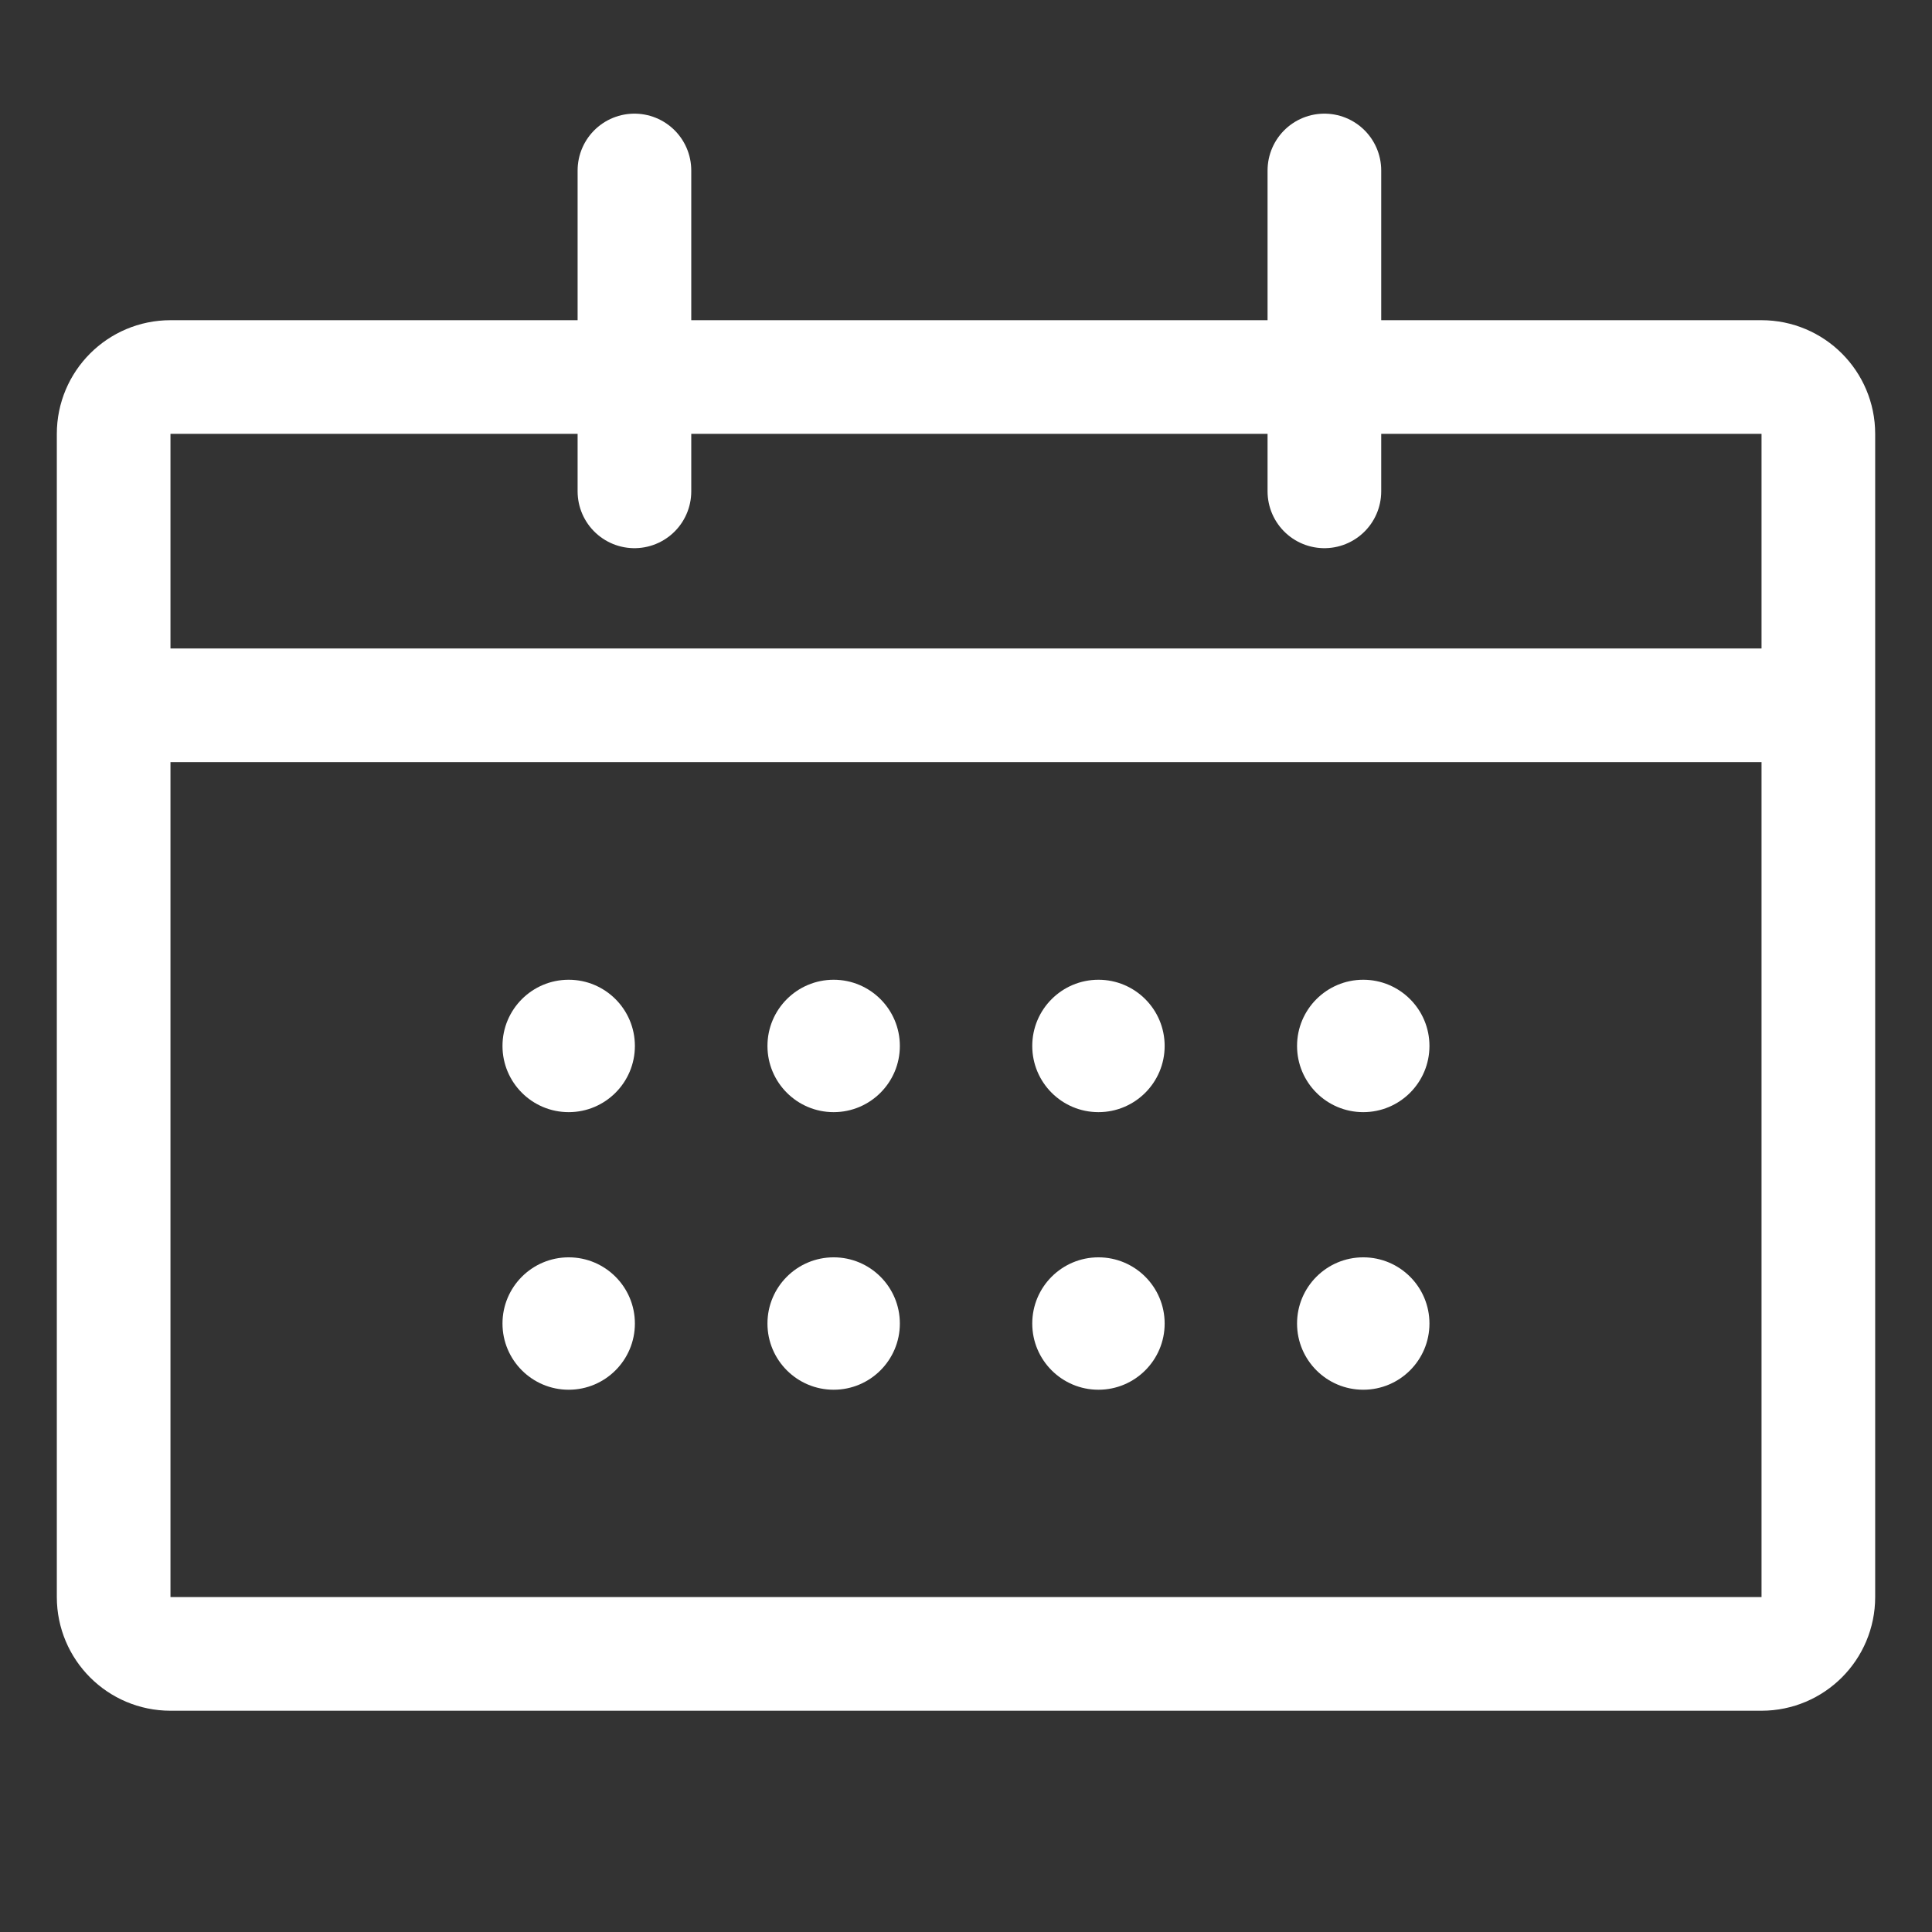
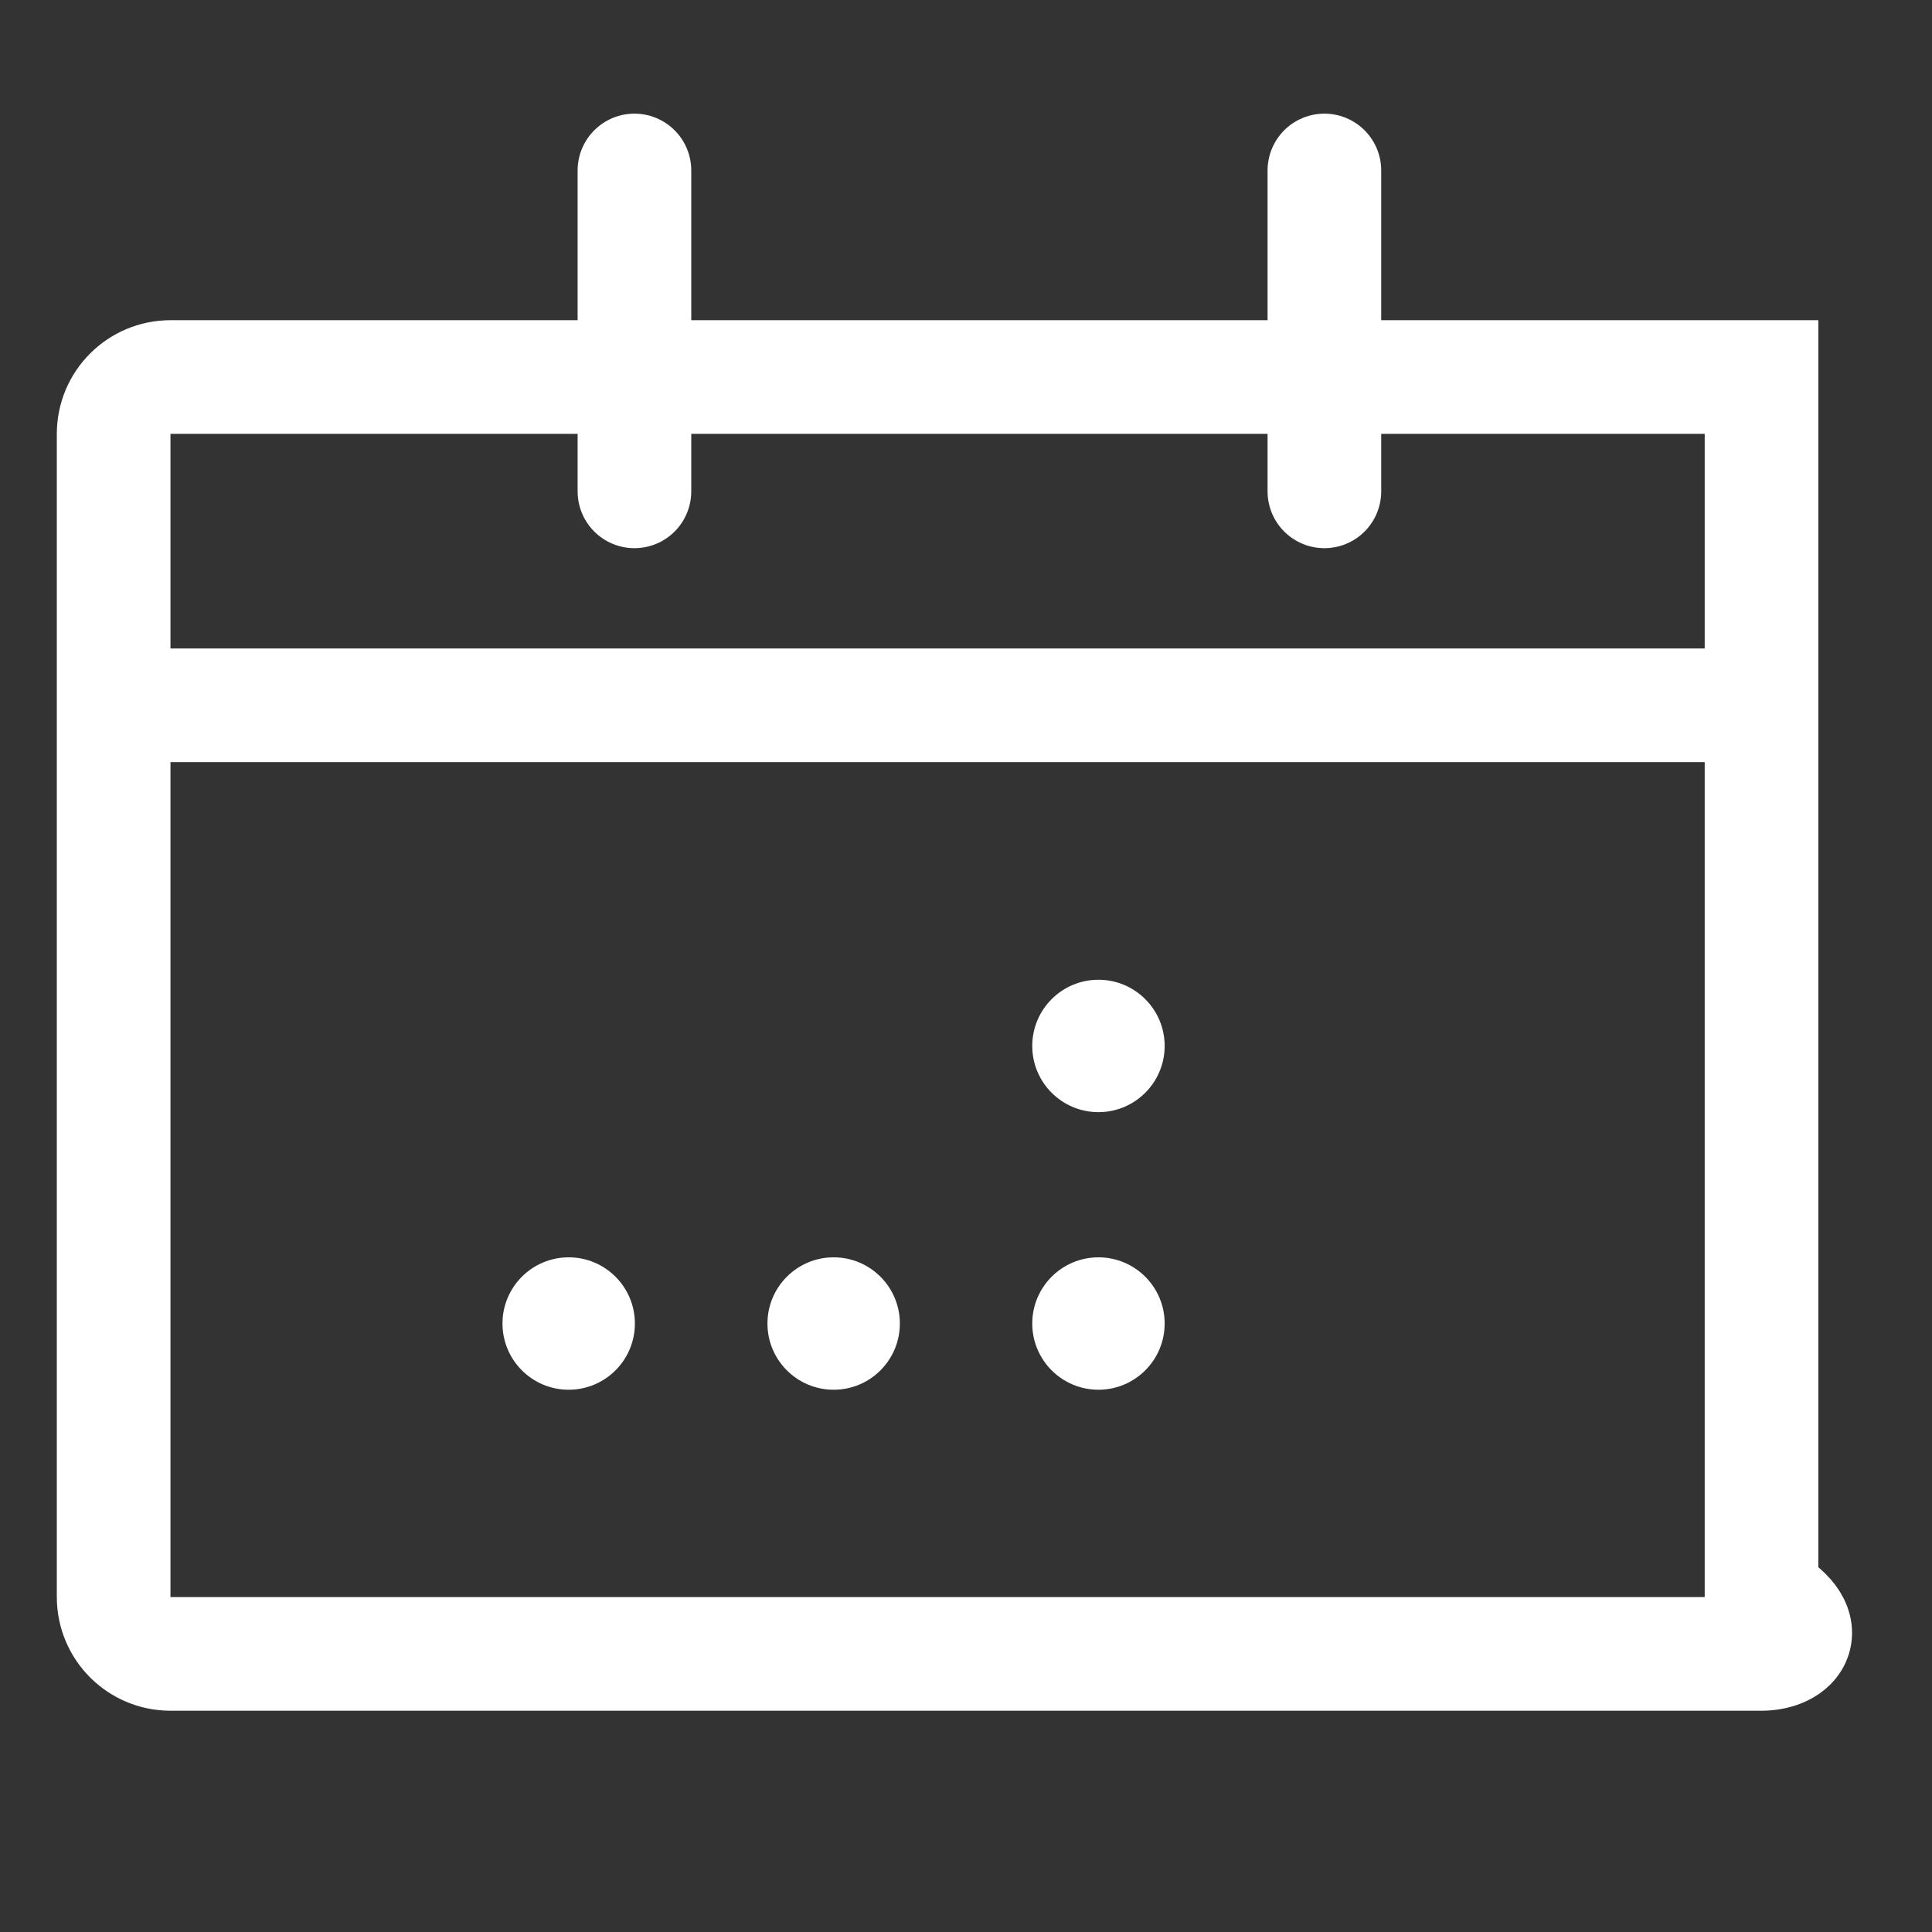
<svg xmlns="http://www.w3.org/2000/svg" width="34" height="34" viewBox="0 0 34 34" fill="none">
  <rect x="0" y="0" width="34" height="34" fill="#333333" stroke="none" />
-   <path d="M3 6.635H31C31.552 6.635 32 7.083 32 7.635V28.106C32 28.658 31.552 29.106 31 29.106H3C2.448 29.106 2 28.658 2 28.106V7.635C2 7.083 2.448 6.635 3 6.635Z" stroke="white" stroke-width="2" />
+   <path d="M3 6.635H31V28.106C32 28.658 31.552 29.106 31 29.106H3C2.448 29.106 2 28.658 2 28.106V7.635C2 7.083 2.448 6.635 3 6.635Z" stroke="white" stroke-width="2" />
  <path d="M11.165 3V8.647" stroke="white" stroke-width="2" stroke-linecap="round" />
  <path d="M31.118 12.412L2.882 12.412" stroke="white" stroke-width="2" />
  <path d="M23.307 3V8.647" stroke="white" stroke-width="2" stroke-linecap="round" />
-   <ellipse cx="10.008" cy="18.407" rx="1.165" ry="1.165" fill="white" />
  <ellipse cx="10.008" cy="23.292" rx="1.165" ry="1.165" fill="white" />
-   <ellipse cx="14.671" cy="18.407" rx="1.165" ry="1.165" fill="white" />
  <ellipse cx="14.671" cy="23.292" rx="1.165" ry="1.165" fill="white" />
  <ellipse cx="19.331" cy="18.407" rx="1.165" ry="1.165" fill="white" />
  <ellipse cx="19.331" cy="23.292" rx="1.165" ry="1.165" fill="white" />
-   <ellipse cx="23.991" cy="18.407" rx="1.165" ry="1.165" fill="white" />
-   <ellipse cx="23.991" cy="23.292" rx="1.165" ry="1.165" fill="white" />
</svg>